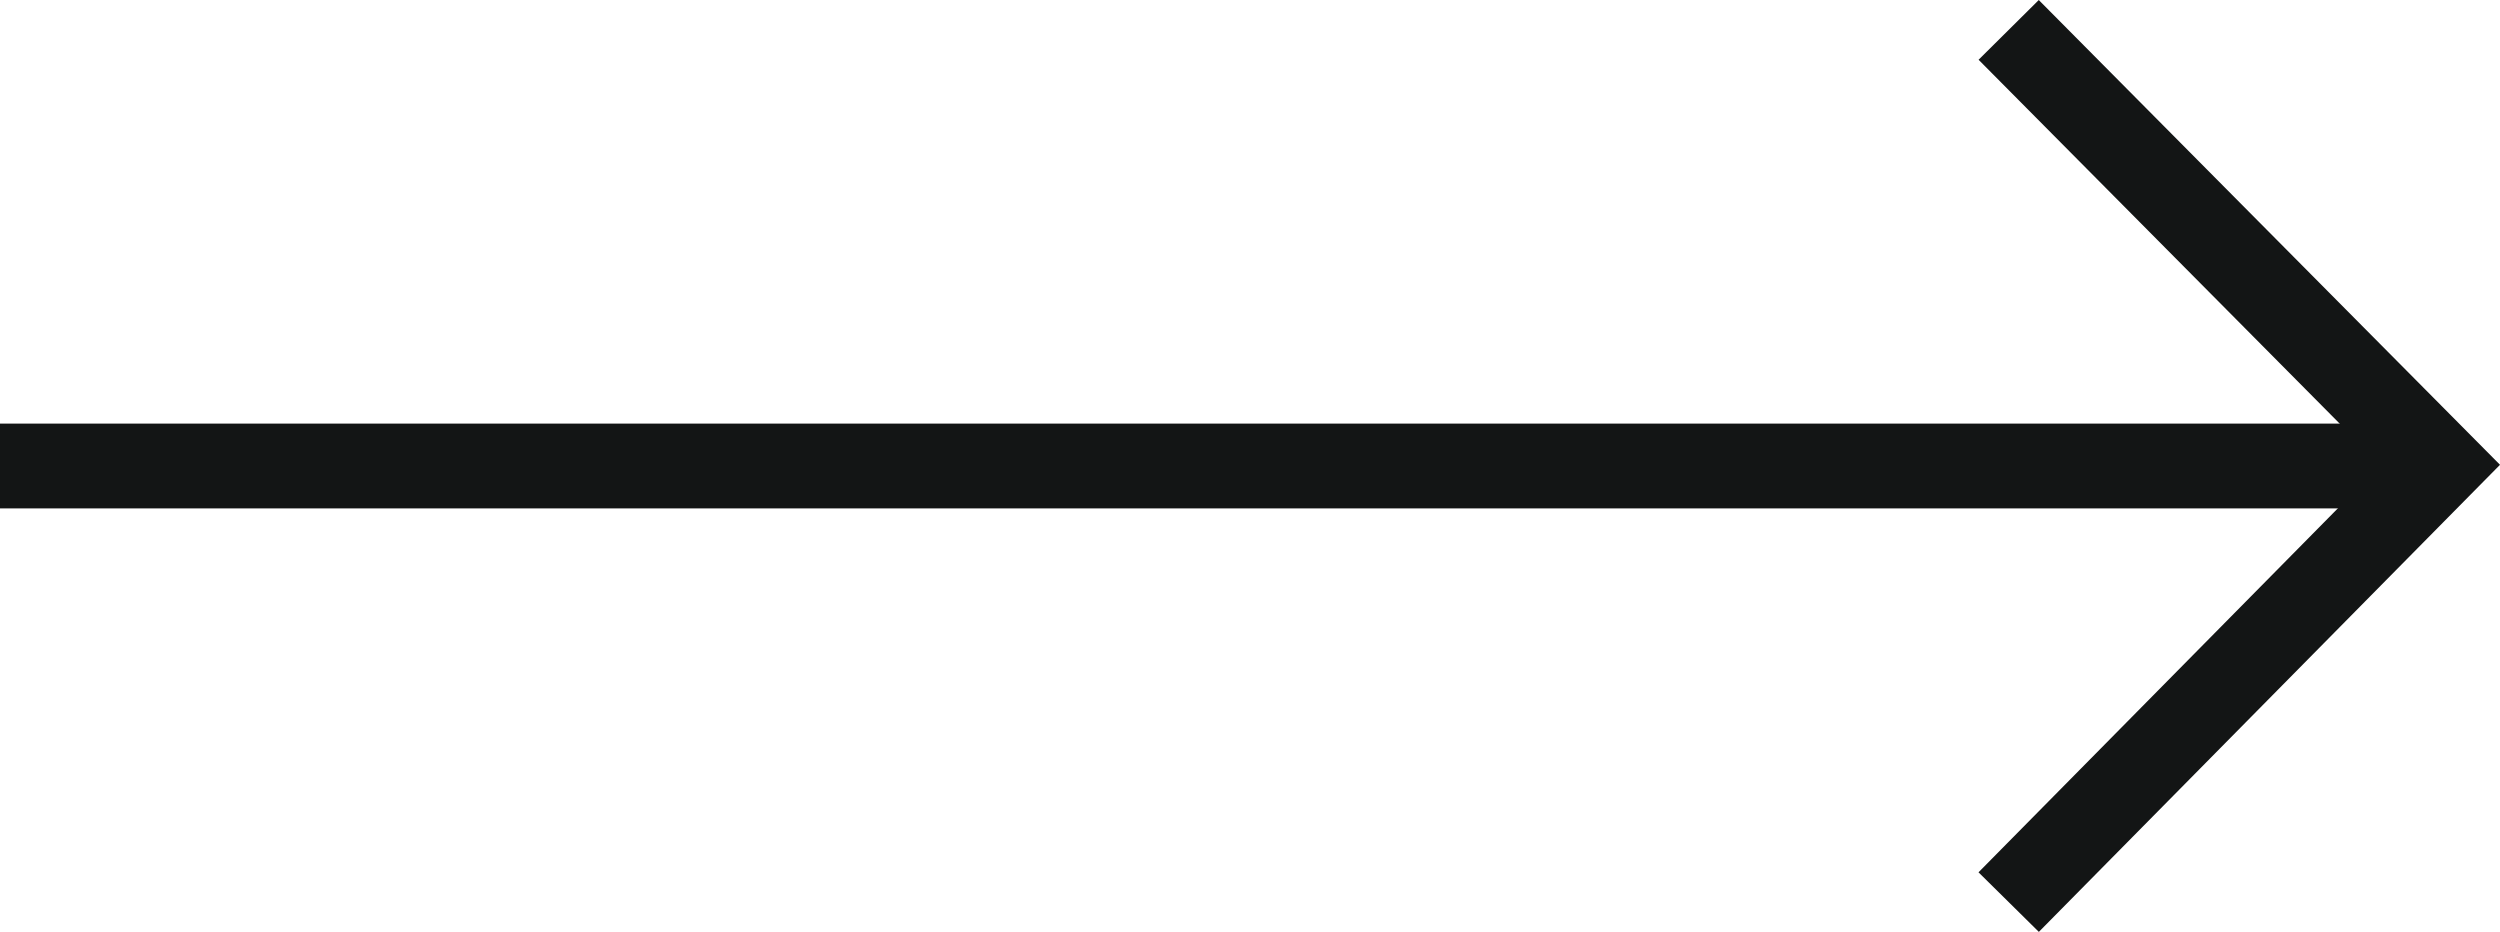
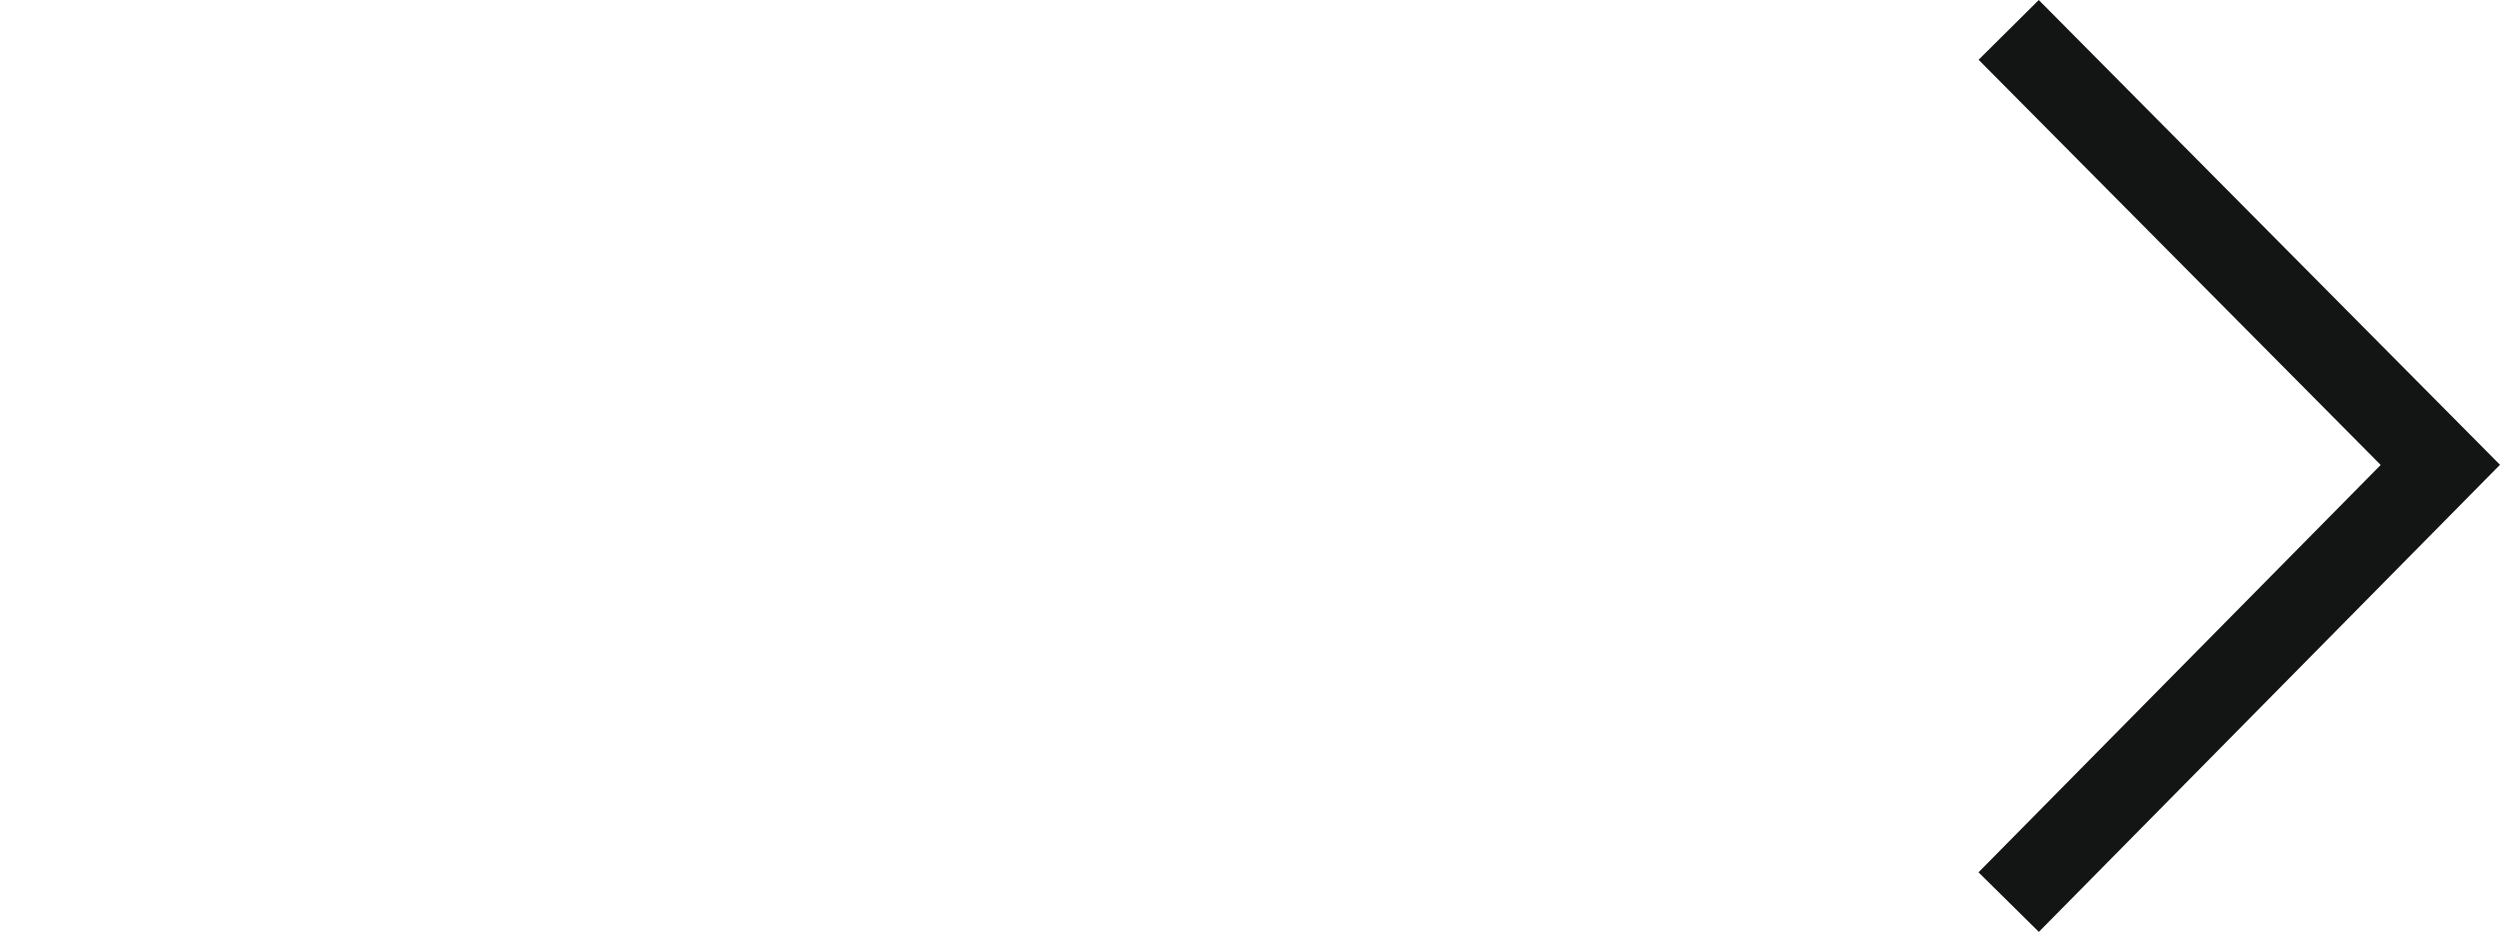
<svg xmlns="http://www.w3.org/2000/svg" width="58.968" height="21.98" viewBox="0 0 58.968 21.98">
  <g id="arrow_right" transform="translate(-2877.491 50.991) rotate(90)">
    <g id="Group_7" data-name="Group 7" transform="translate(-50.286 -2877.375) rotate(-90)">
      <path id="Path_1" data-name="Path 1" d="M0,0,10.182,10.26,0,20.573" transform="translate(47.495)" fill="none" stroke="#131515" stroke-width="2" />
-       <line id="Line_3" data-name="Line 3" x2="57.561" transform="translate(0.116 10.286)" fill="none" stroke="#131515" stroke-width="2" />
    </g>
  </g>
</svg>